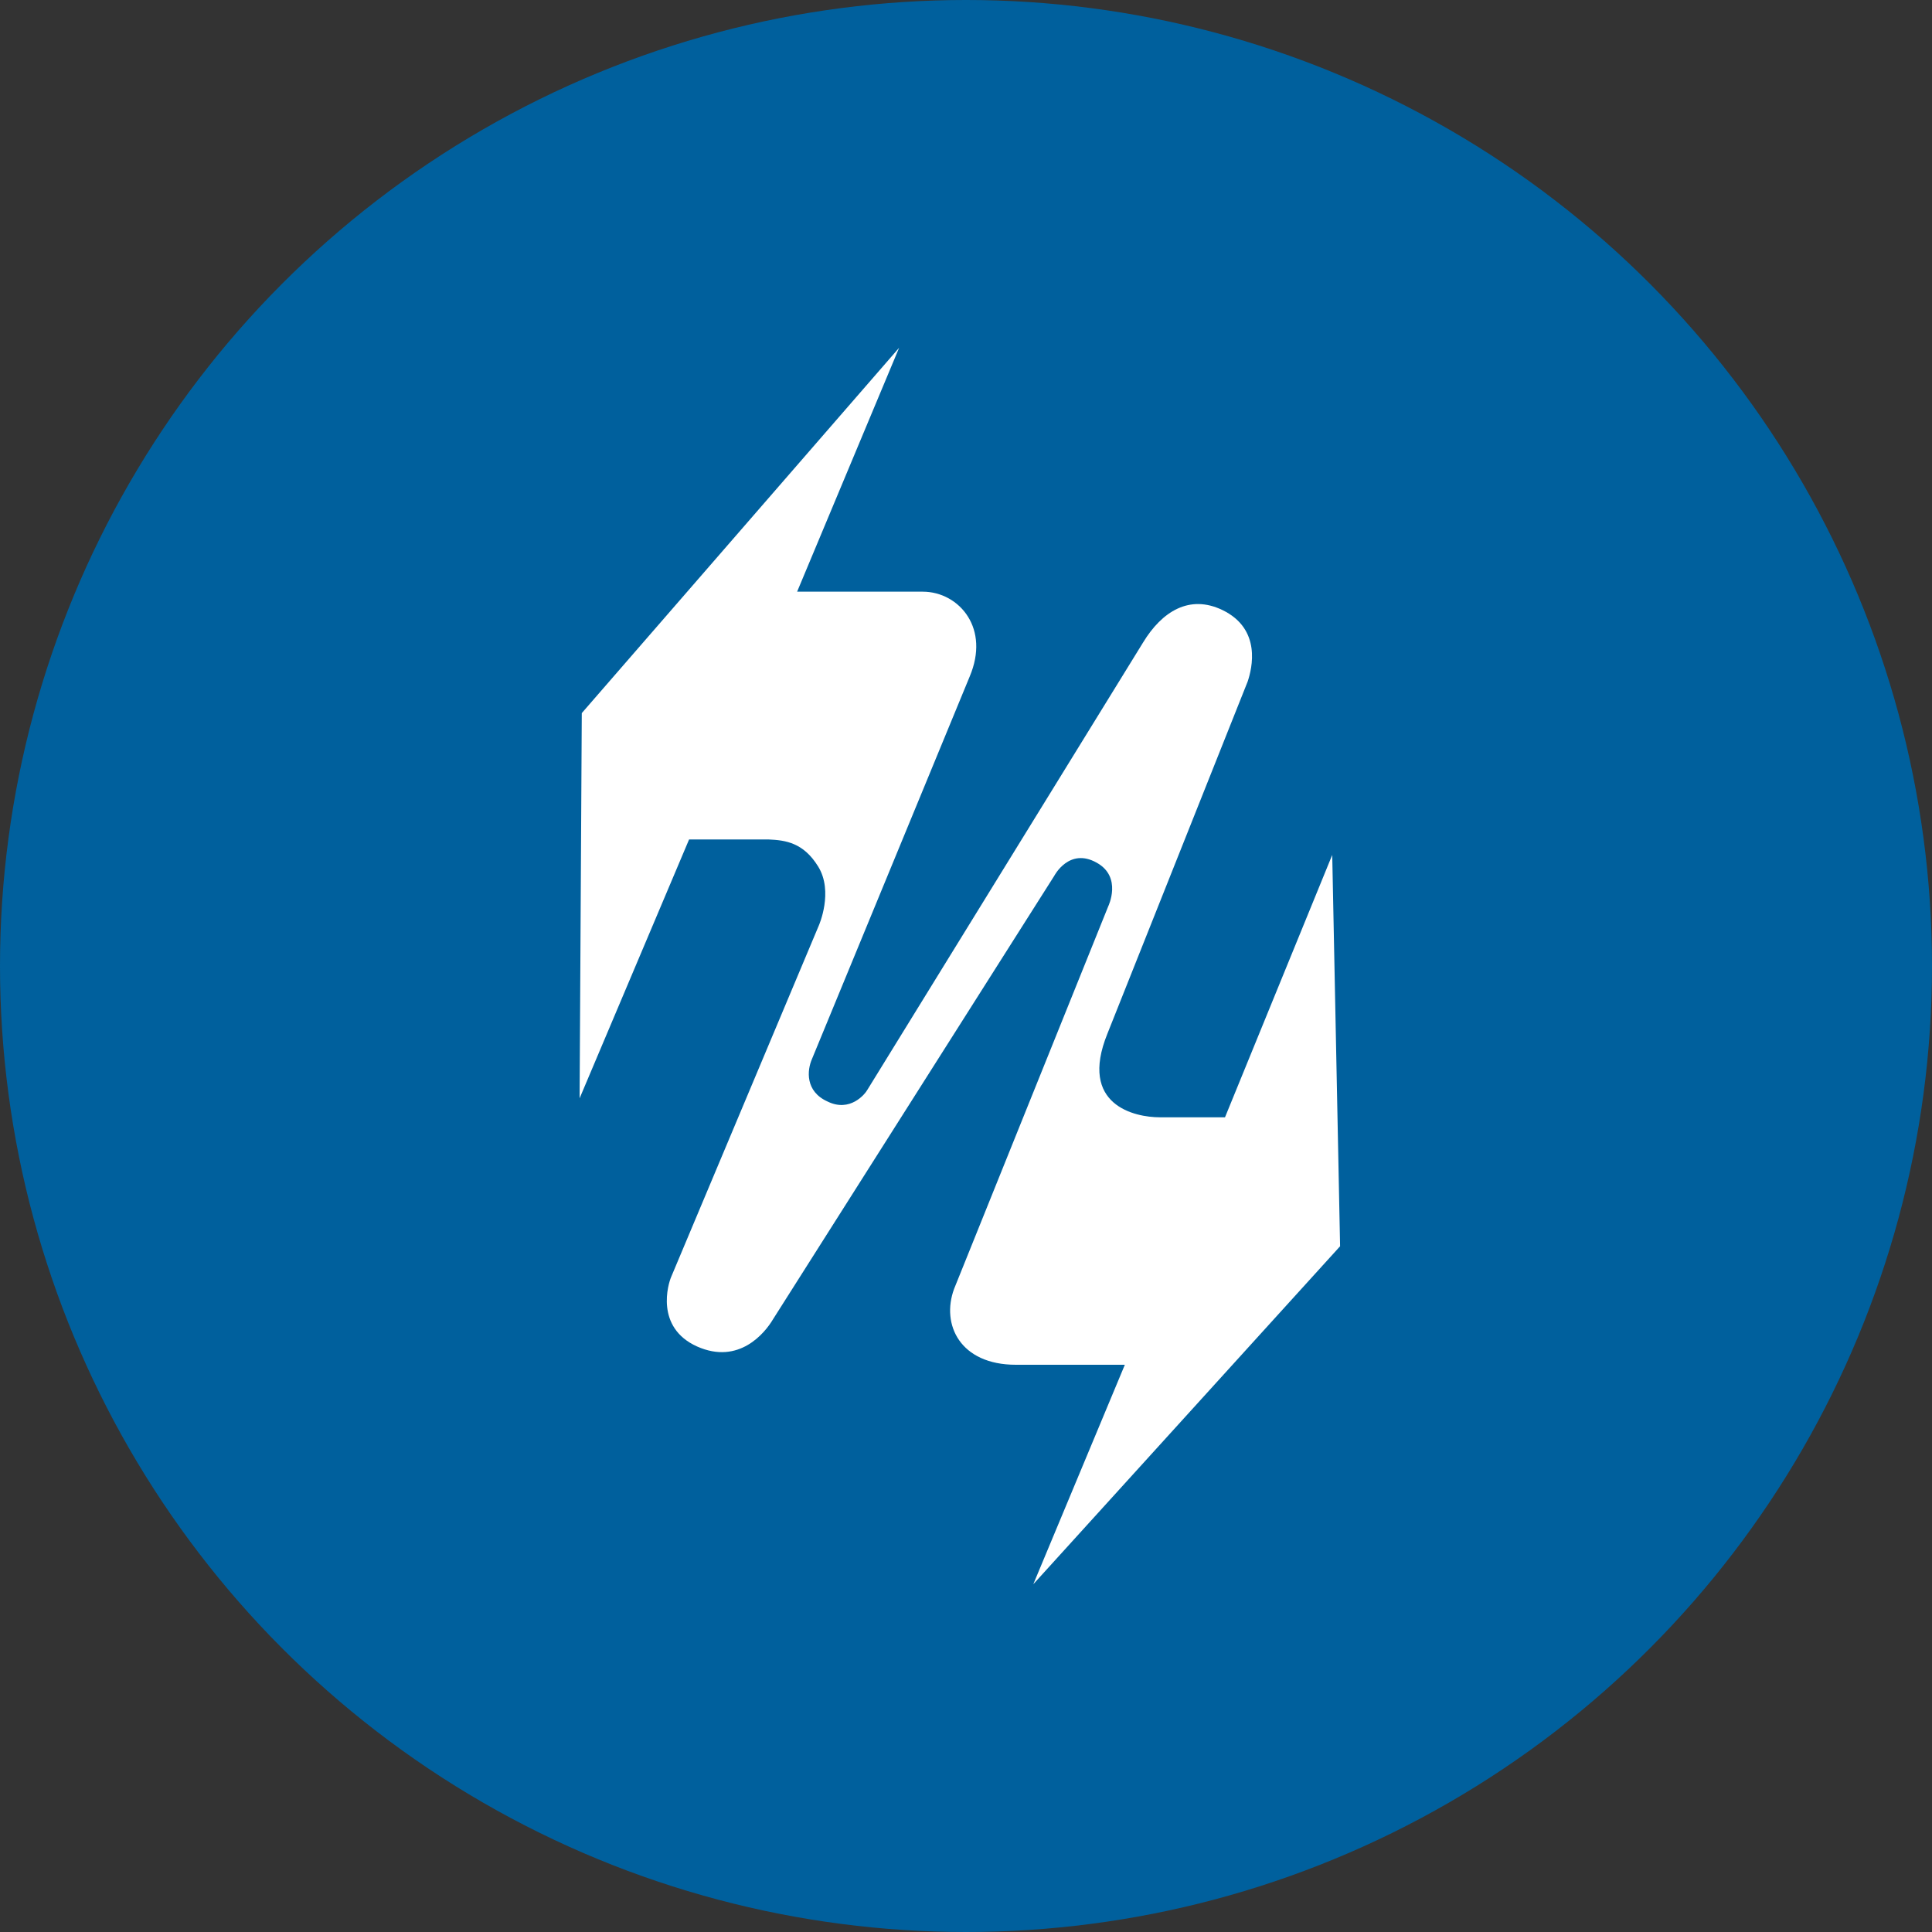
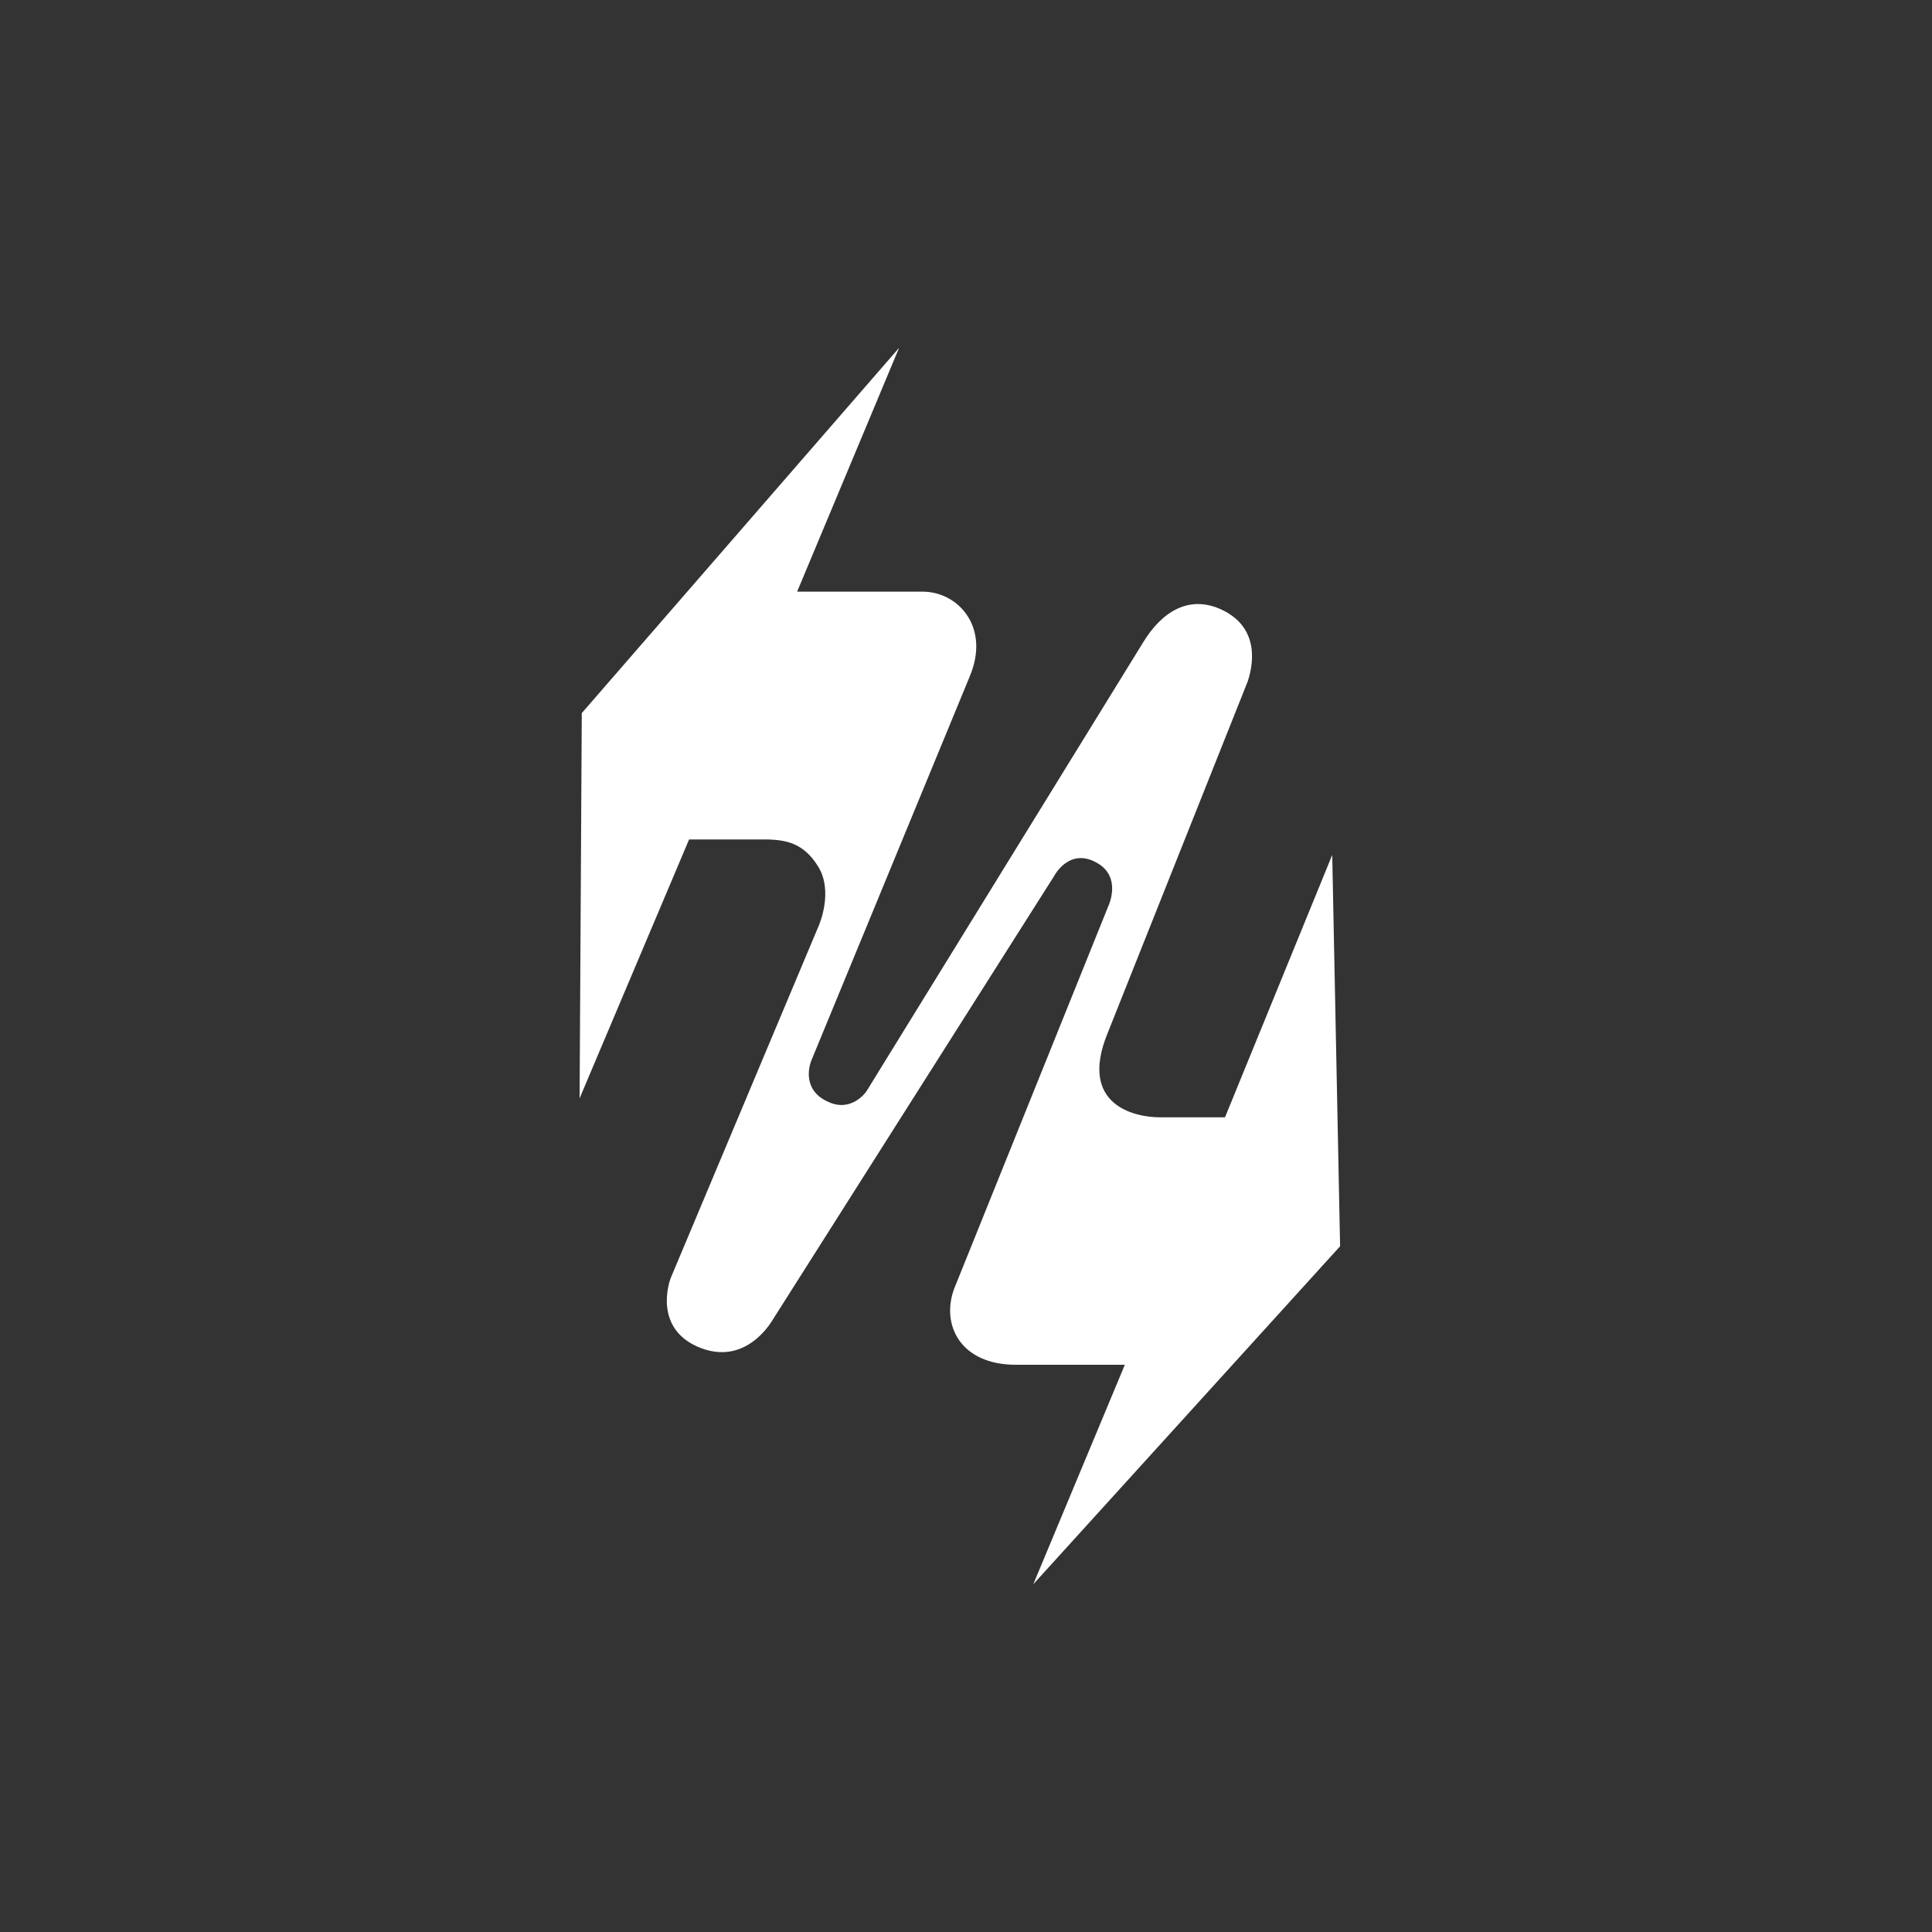
<svg xmlns="http://www.w3.org/2000/svg" width="100" height="100" viewBox="0 0 100 100" fill="none">
  <rect x="0" y="0" width="100" height="100" fill="#333333" stroke="none" />
-   <circle cx="50" cy="50" r="50" fill="#00609D" />
  <path d="M53.483 82L58.222 70.64H52.582C49.697 70.64 48.703 68.562 49.383 66.714L57.363 46.909C57.363 46.909 58.095 45.399 56.772 44.657C55.337 43.844 54.567 45.335 54.567 45.335L40.002 68.3C39.599 68.978 38.254 70.664 36.077 69.692C33.892 68.705 34.584 66.438 34.747 66.076L42.383 47.903C42.383 47.903 43.16 46.148 42.342 44.841C41.584 43.62 40.671 43.487 39.774 43.45H35.667L30 56.849L30.113 36.91L46.539 18L41.259 30.625H47.76C48.71 30.625 49.606 31.114 50.112 31.933C50.591 32.709 50.713 33.776 50.194 35.01L42.029 54.81C41.771 55.393 41.669 56.49 42.835 57.015C43.995 57.585 44.778 56.638 44.909 56.386L59.171 33.246C60.139 31.658 61.559 30.755 63.267 31.573C65.312 32.557 64.807 34.599 64.579 35.276L57.321 53.498C55.816 57.209 58.745 57.831 60.026 57.831H63.406L68.956 44.252L69.363 64.506L53.483 82Z" fill="white" />
</svg>